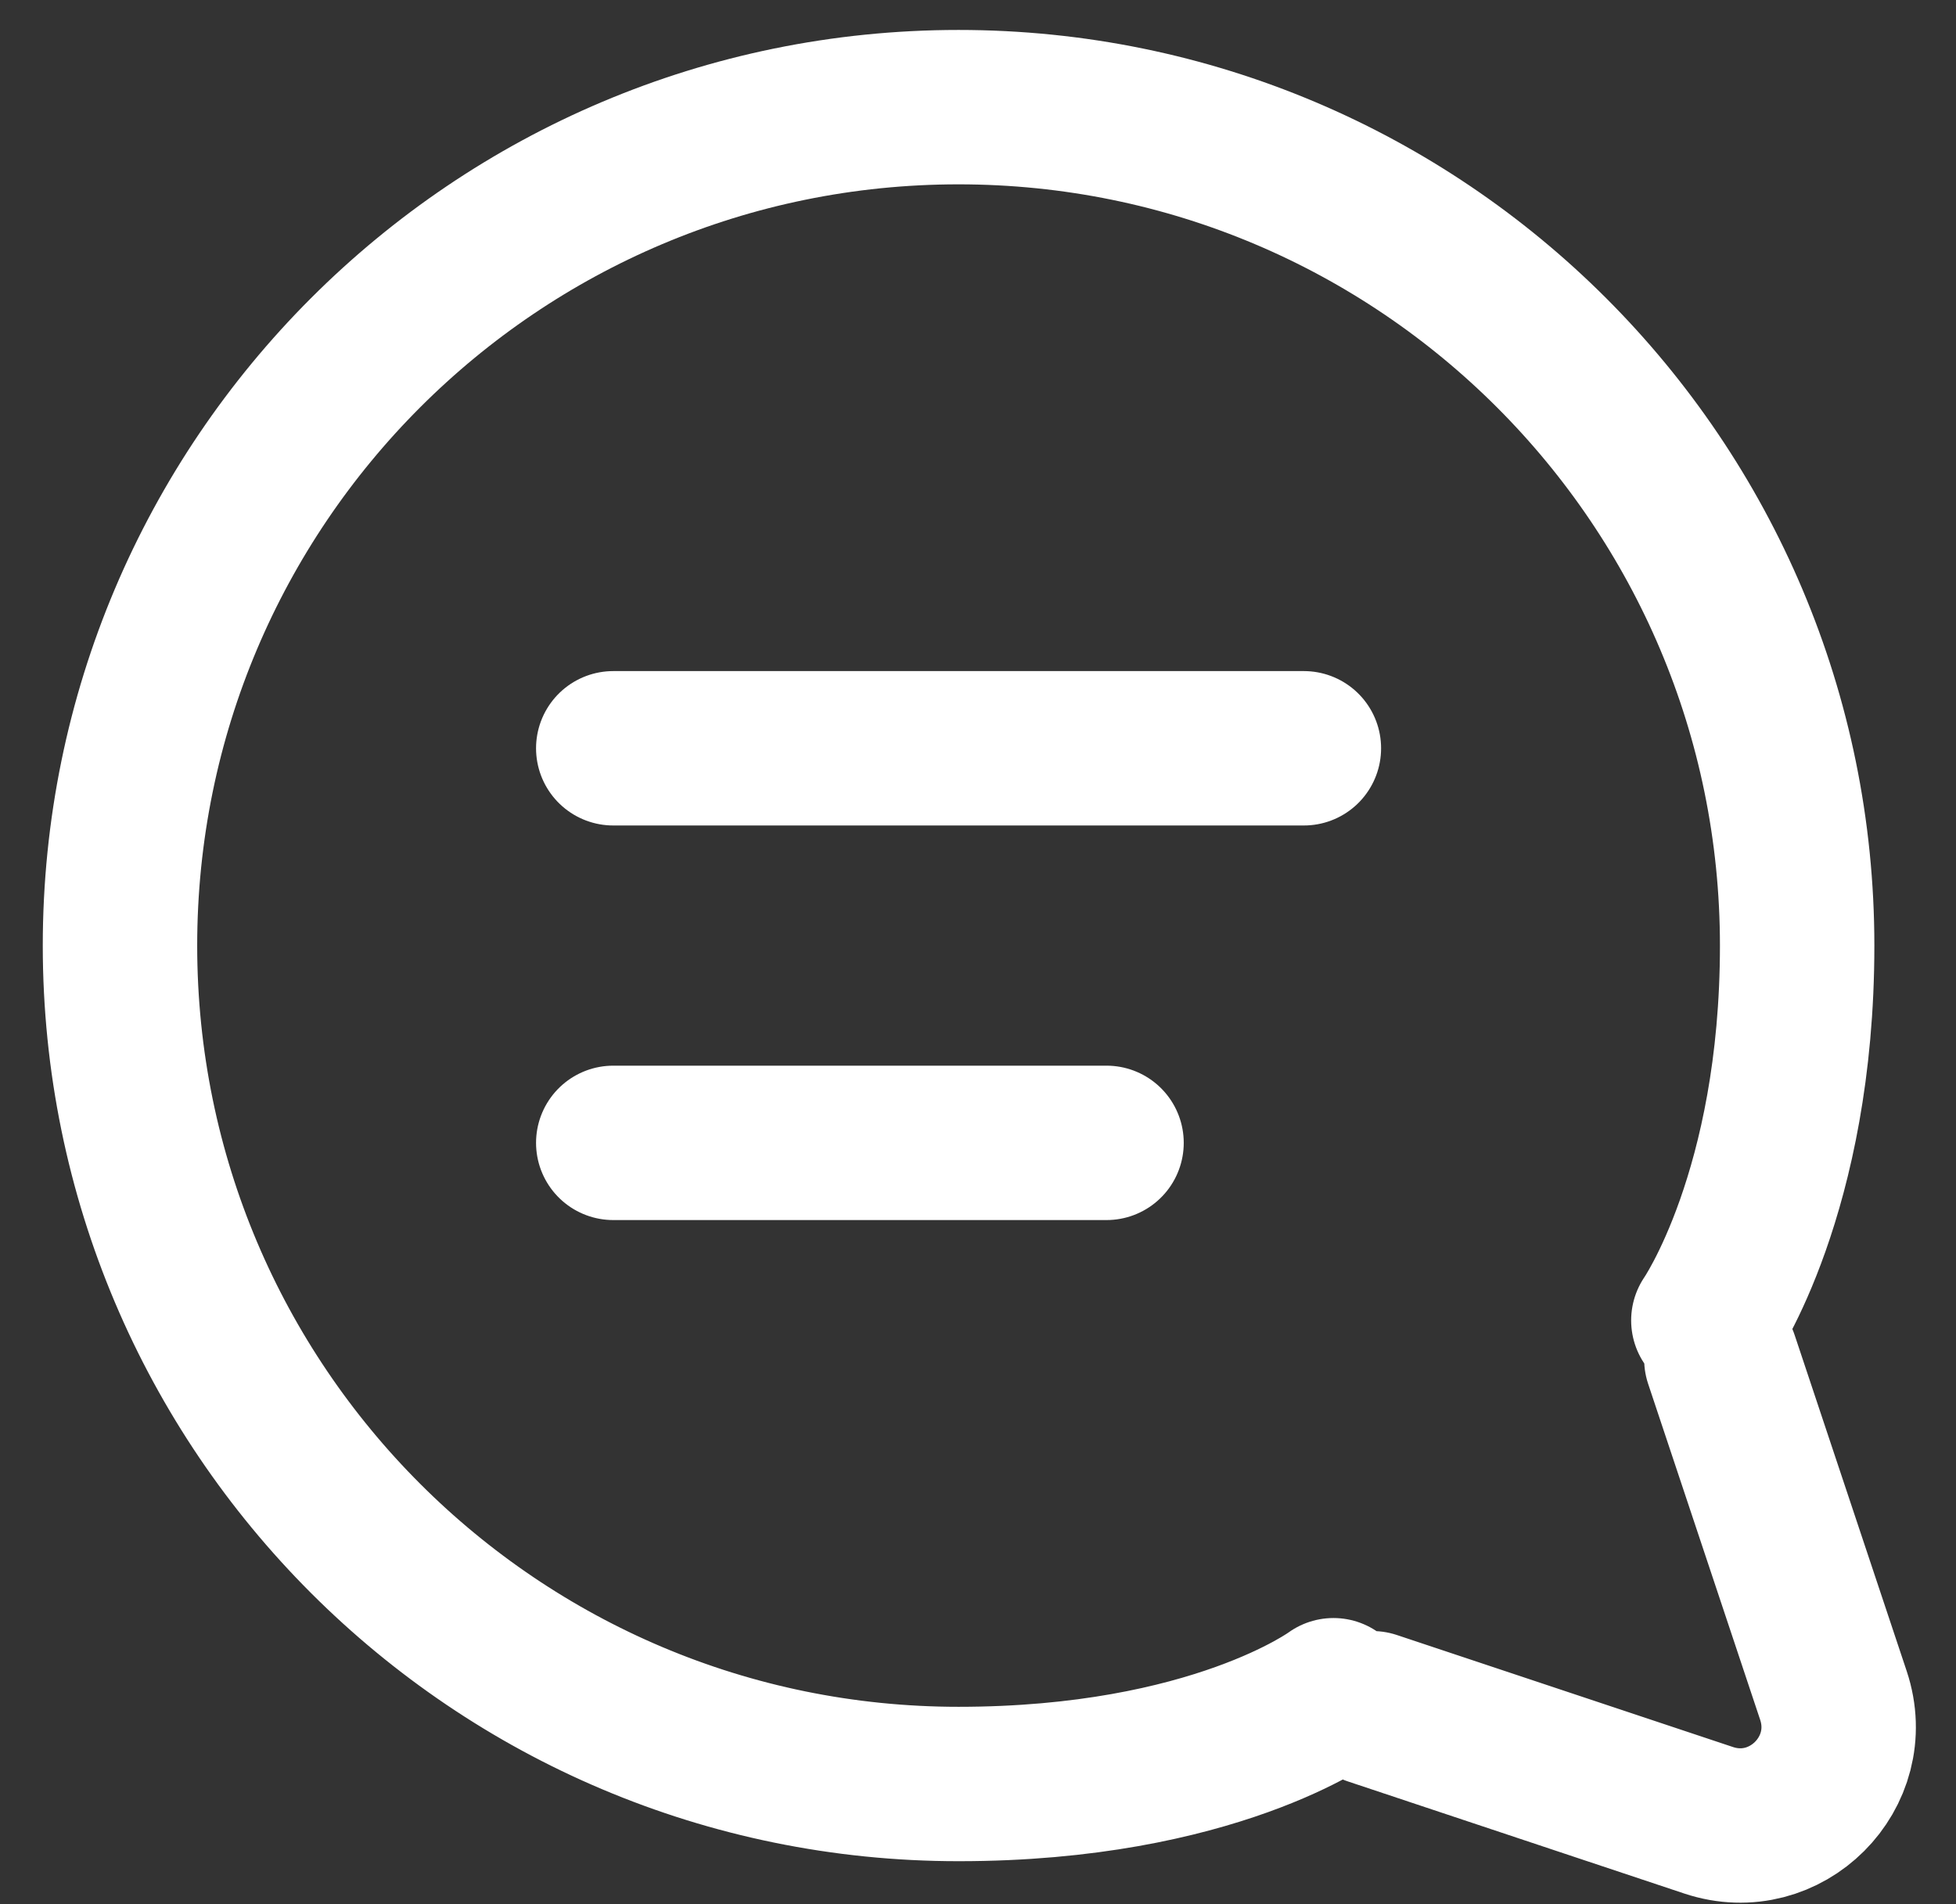
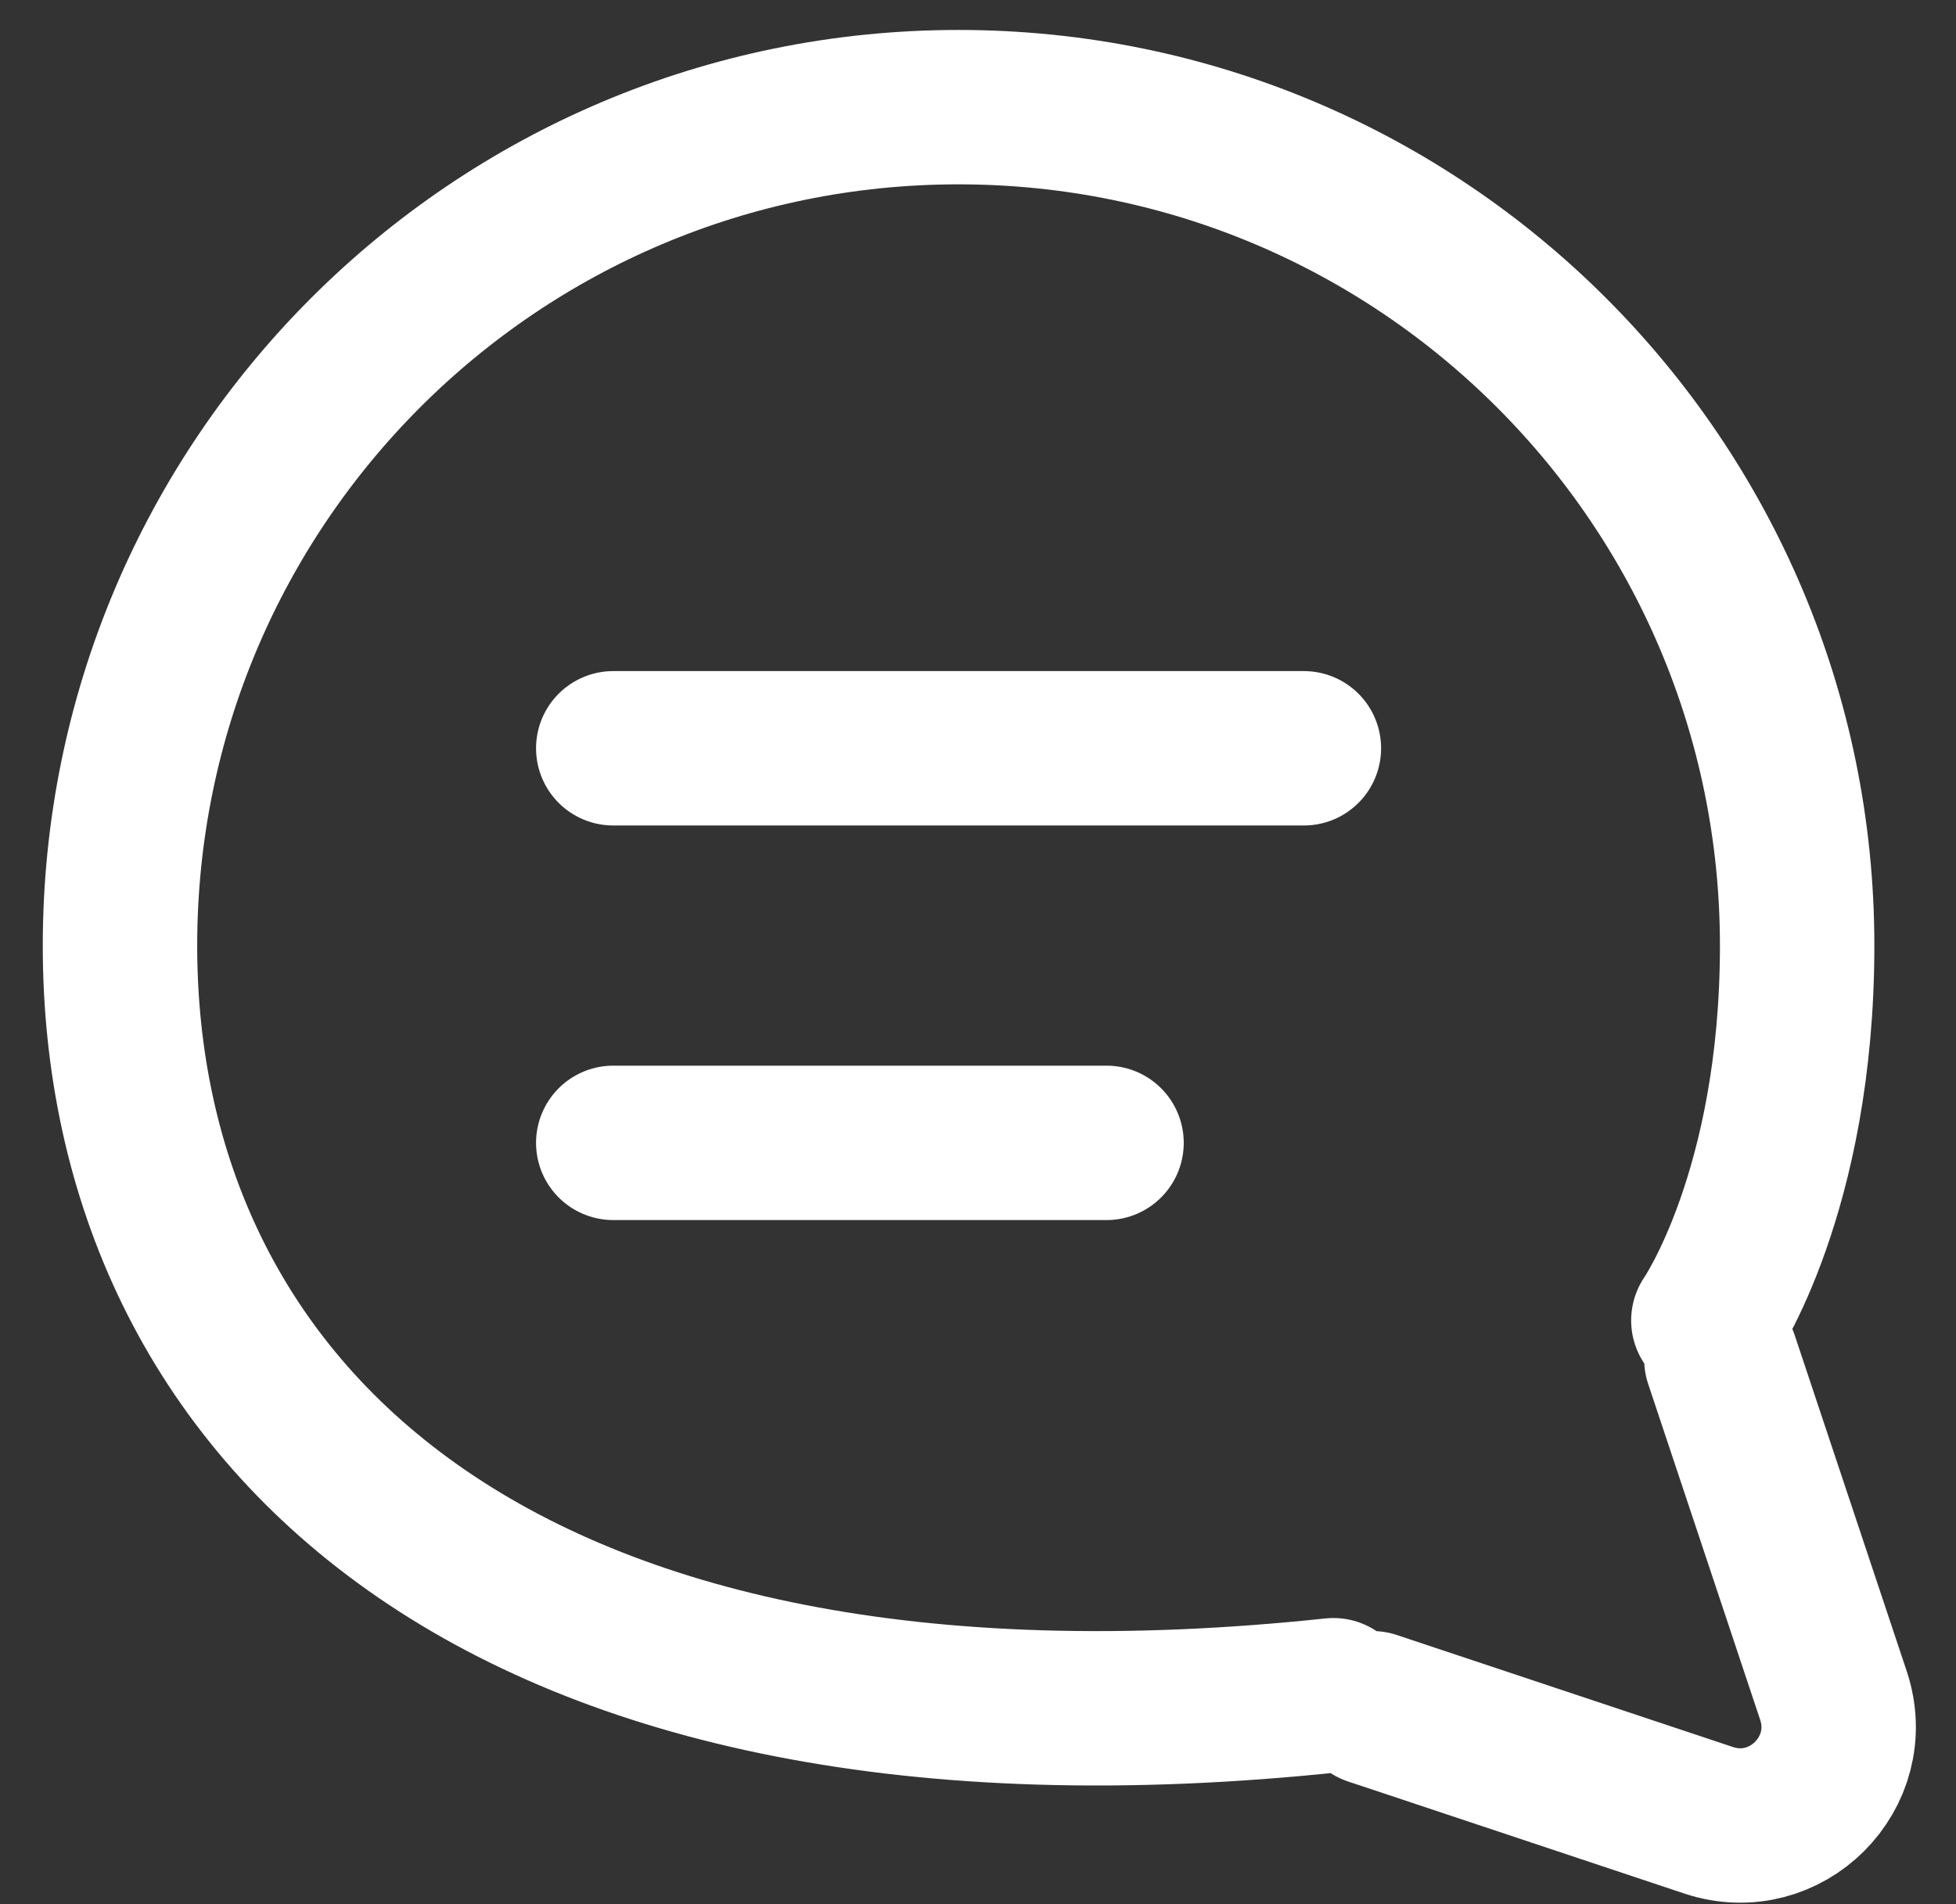
<svg xmlns="http://www.w3.org/2000/svg" width="38" height="37" viewBox="0 0 38 37" fill="none">
  <rect x="0" y="0" width="38" height="37" fill="#333333" stroke="none" />
-   <path d="M11.914 14.54H25.331M11.914 22.207H21.497M26.663 33.193L33.194 35.37C34.693 35.869 36.118 34.444 35.619 32.945L33.442 26.415M25.906 32.94C25.906 32.94 23.576 34.665 18.622 34.665C9.625 34.665 2.331 27.371 2.331 18.374C2.331 9.376 9.625 2.082 18.622 2.082C27.62 2.082 34.914 9.376 34.914 18.374C34.914 23.165 33.189 25.657 33.189 25.657" stroke="white" stroke-width="3" stroke-linecap="round" stroke-linejoin="round" />
+   <path d="M11.914 14.54H25.331M11.914 22.207H21.497M26.663 33.193L33.194 35.37C34.693 35.869 36.118 34.444 35.619 32.945L33.442 26.415M25.906 32.94C9.625 34.665 2.331 27.371 2.331 18.374C2.331 9.376 9.625 2.082 18.622 2.082C27.62 2.082 34.914 9.376 34.914 18.374C34.914 23.165 33.189 25.657 33.189 25.657" stroke="white" stroke-width="3" stroke-linecap="round" stroke-linejoin="round" />
</svg>